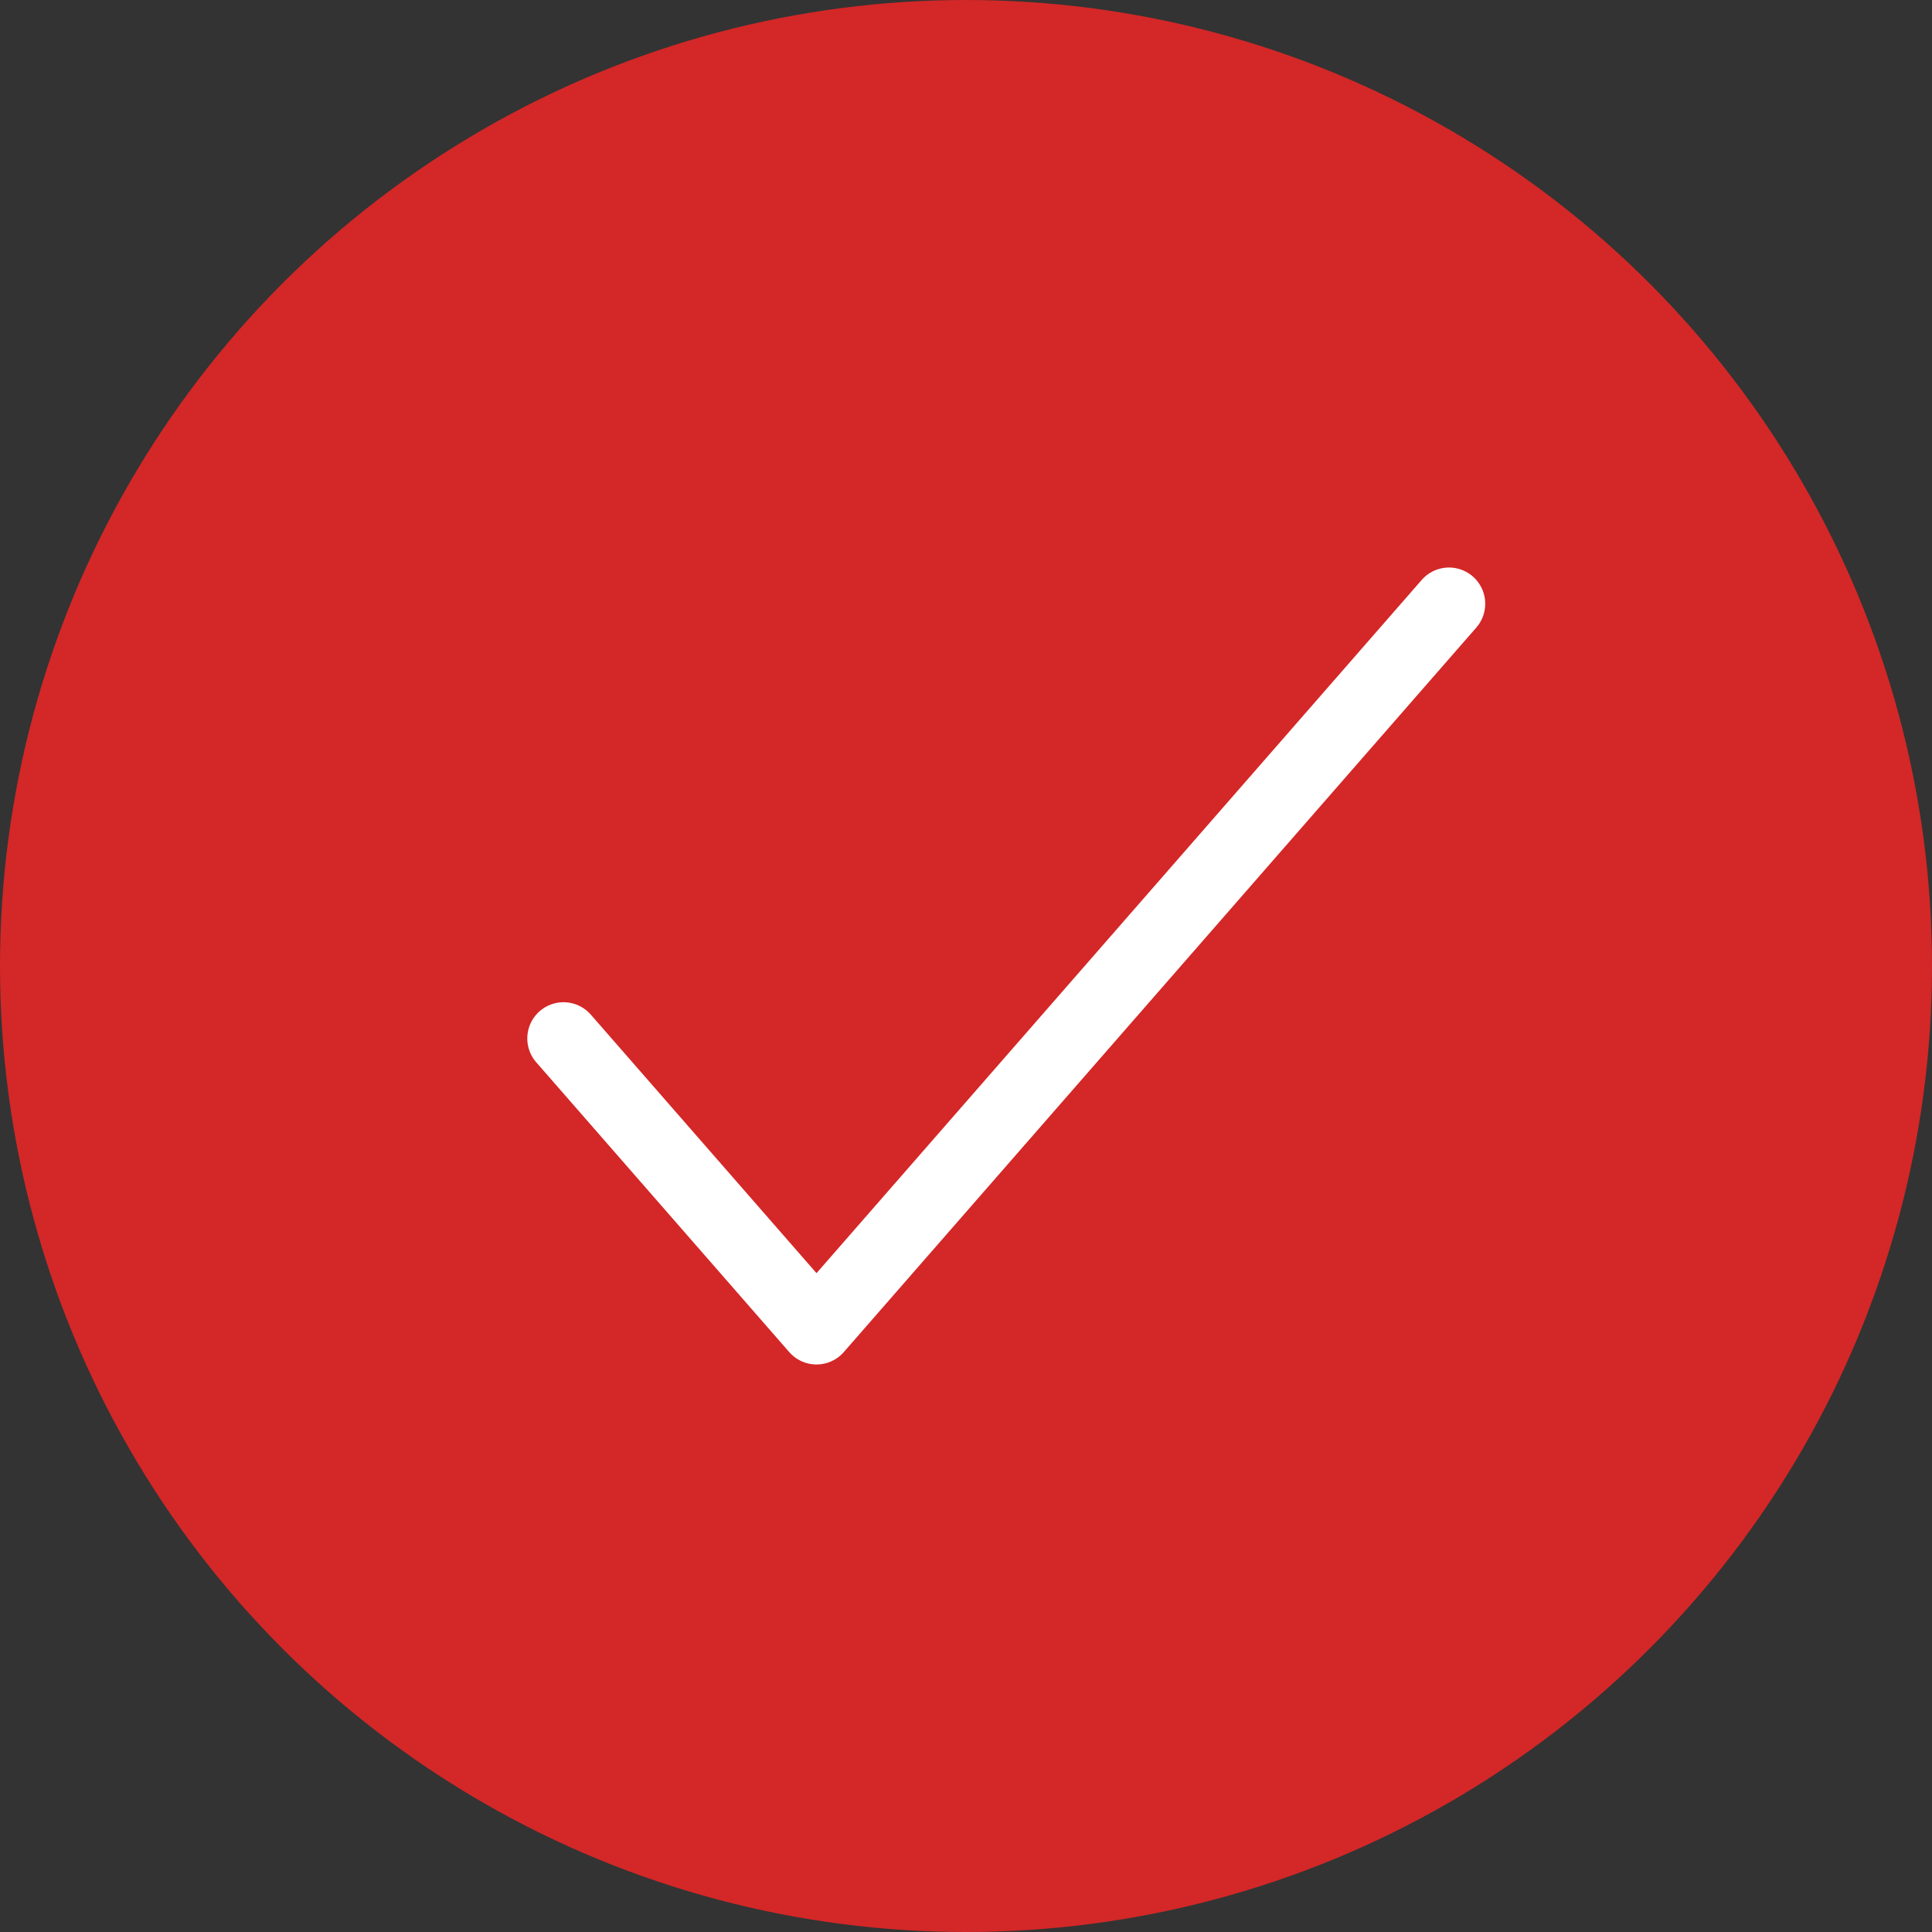
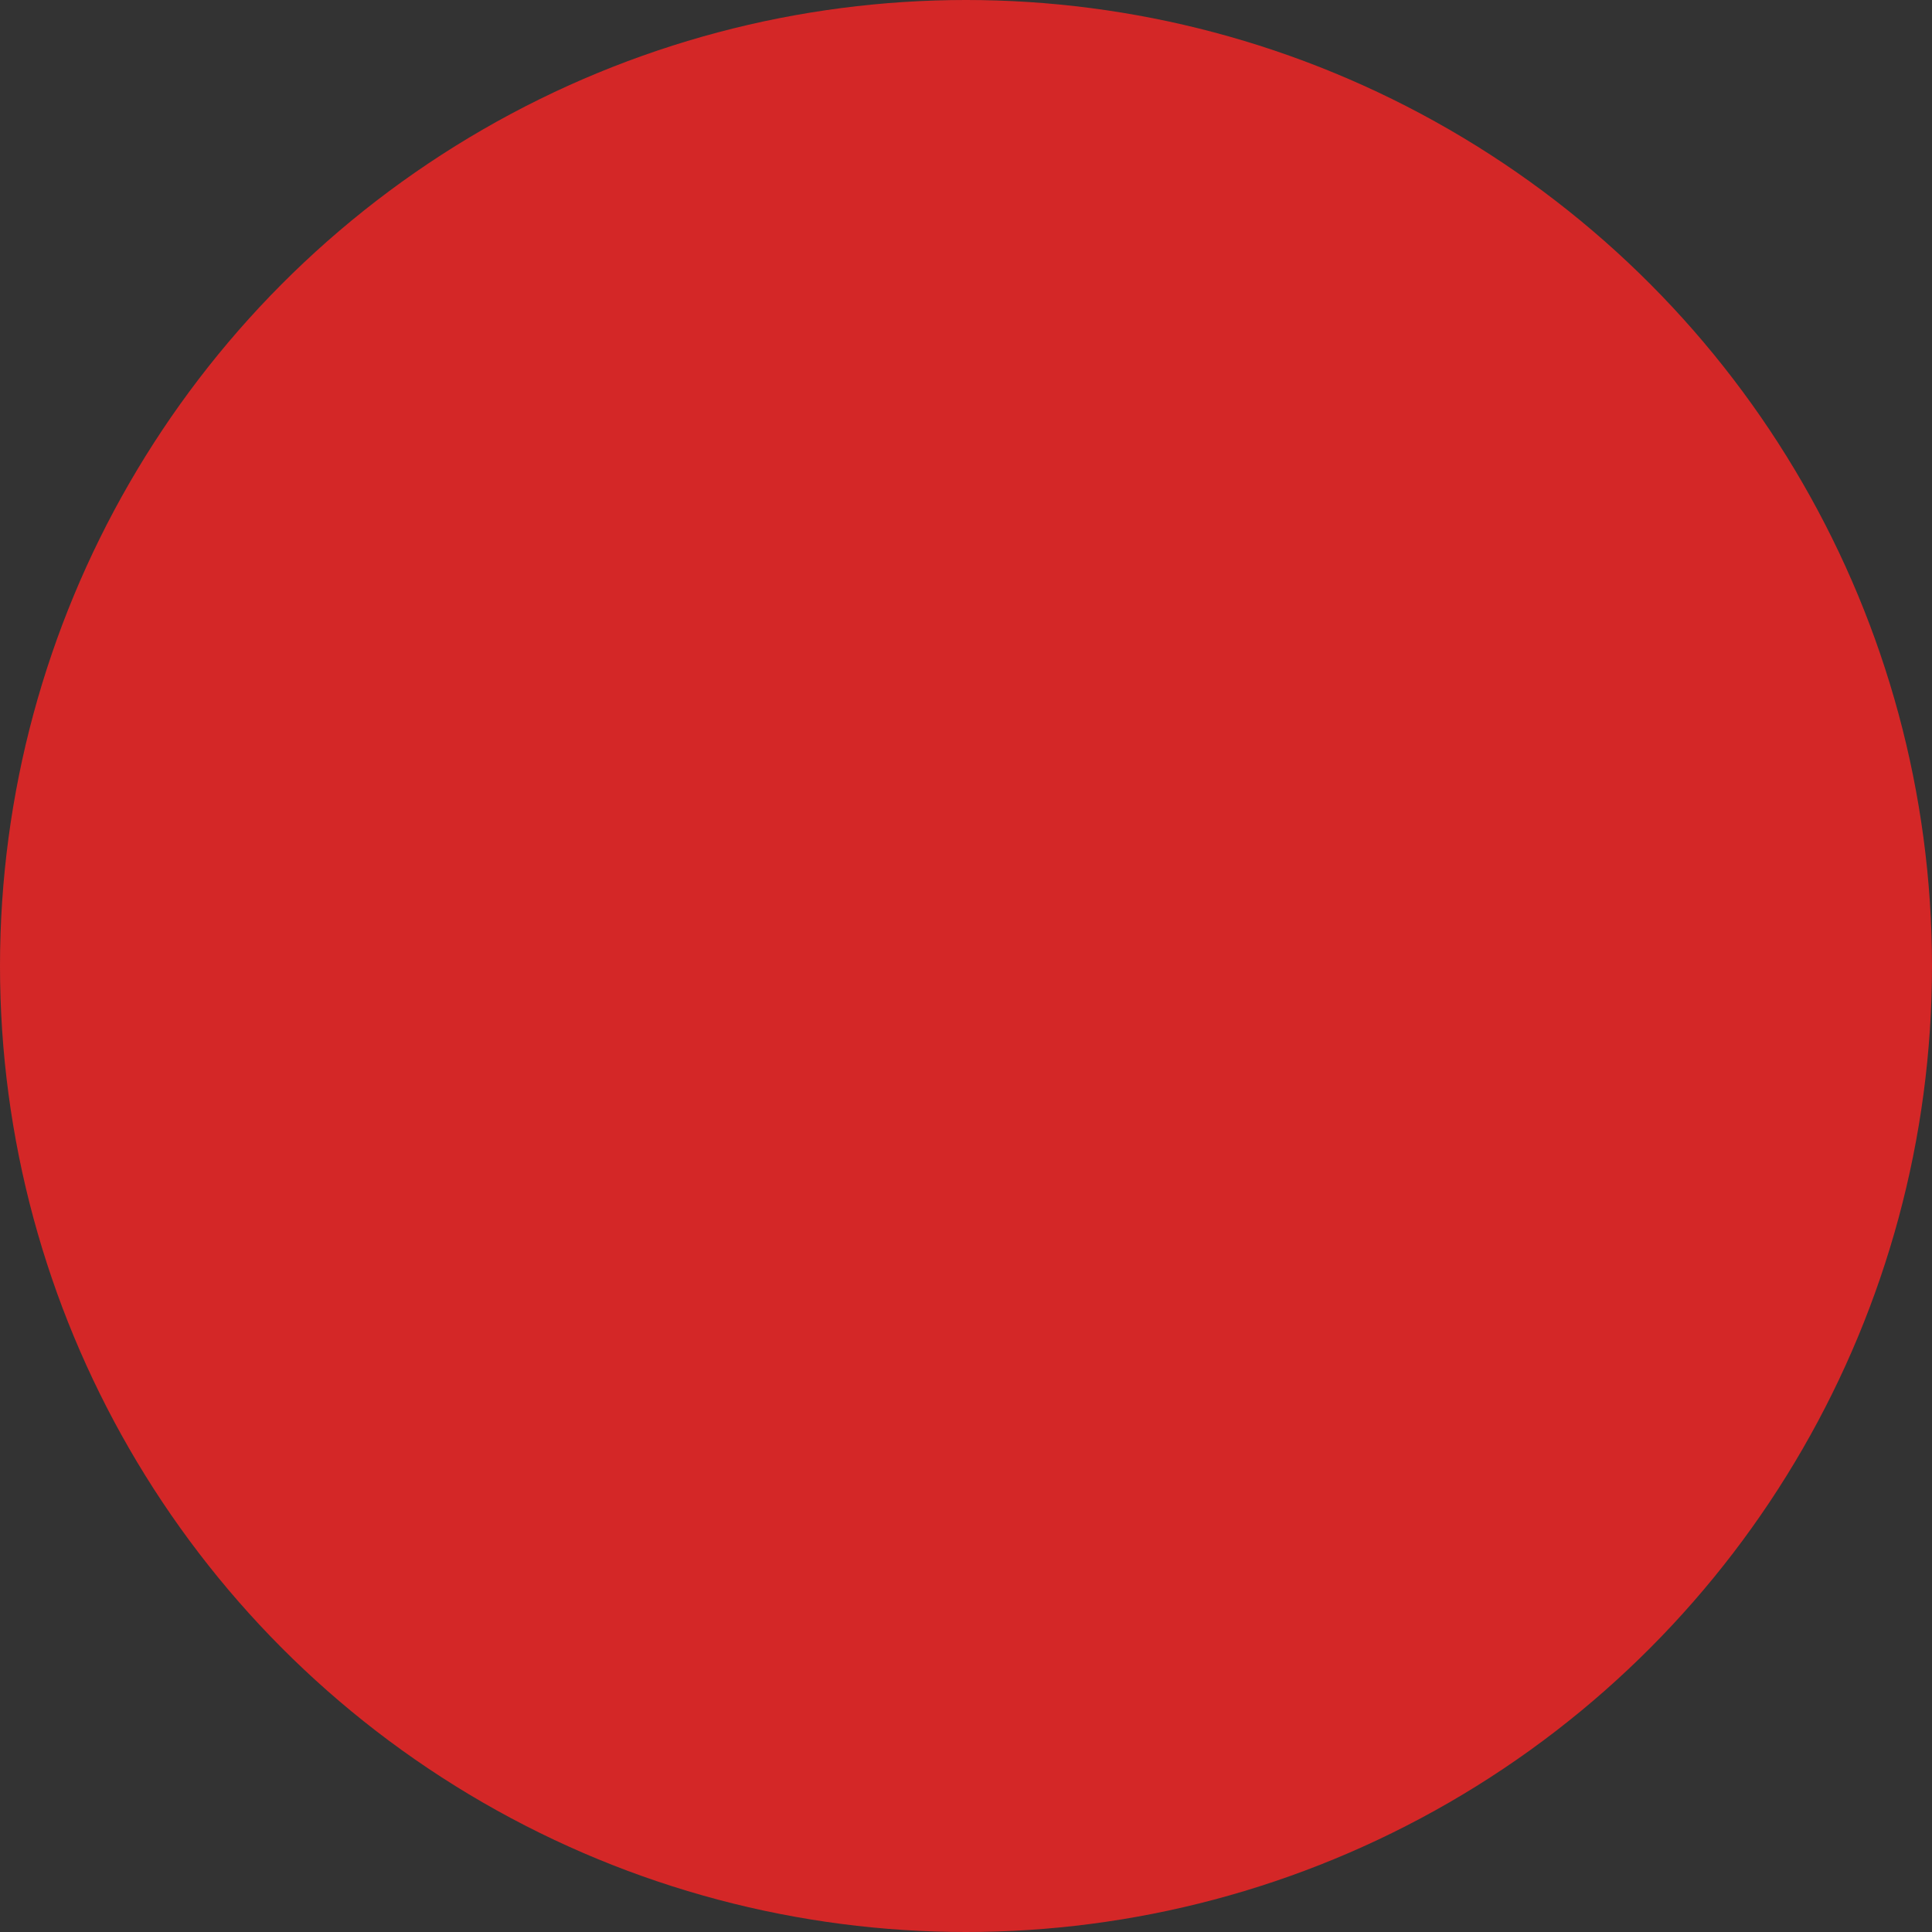
<svg xmlns="http://www.w3.org/2000/svg" fill="none" viewBox="0 0 40 40">
  <rect x="0" y="0" width="40" height="40" fill="#333333" stroke="none" />
  <circle cx="20" cy="20" r="20" fill="#D42727" />
-   <path stroke="#fff" stroke-linecap="round" stroke-linejoin="round" stroke-width="1.5" d="m11.667 21.5 5.238 6 13.095-15" />
</svg>